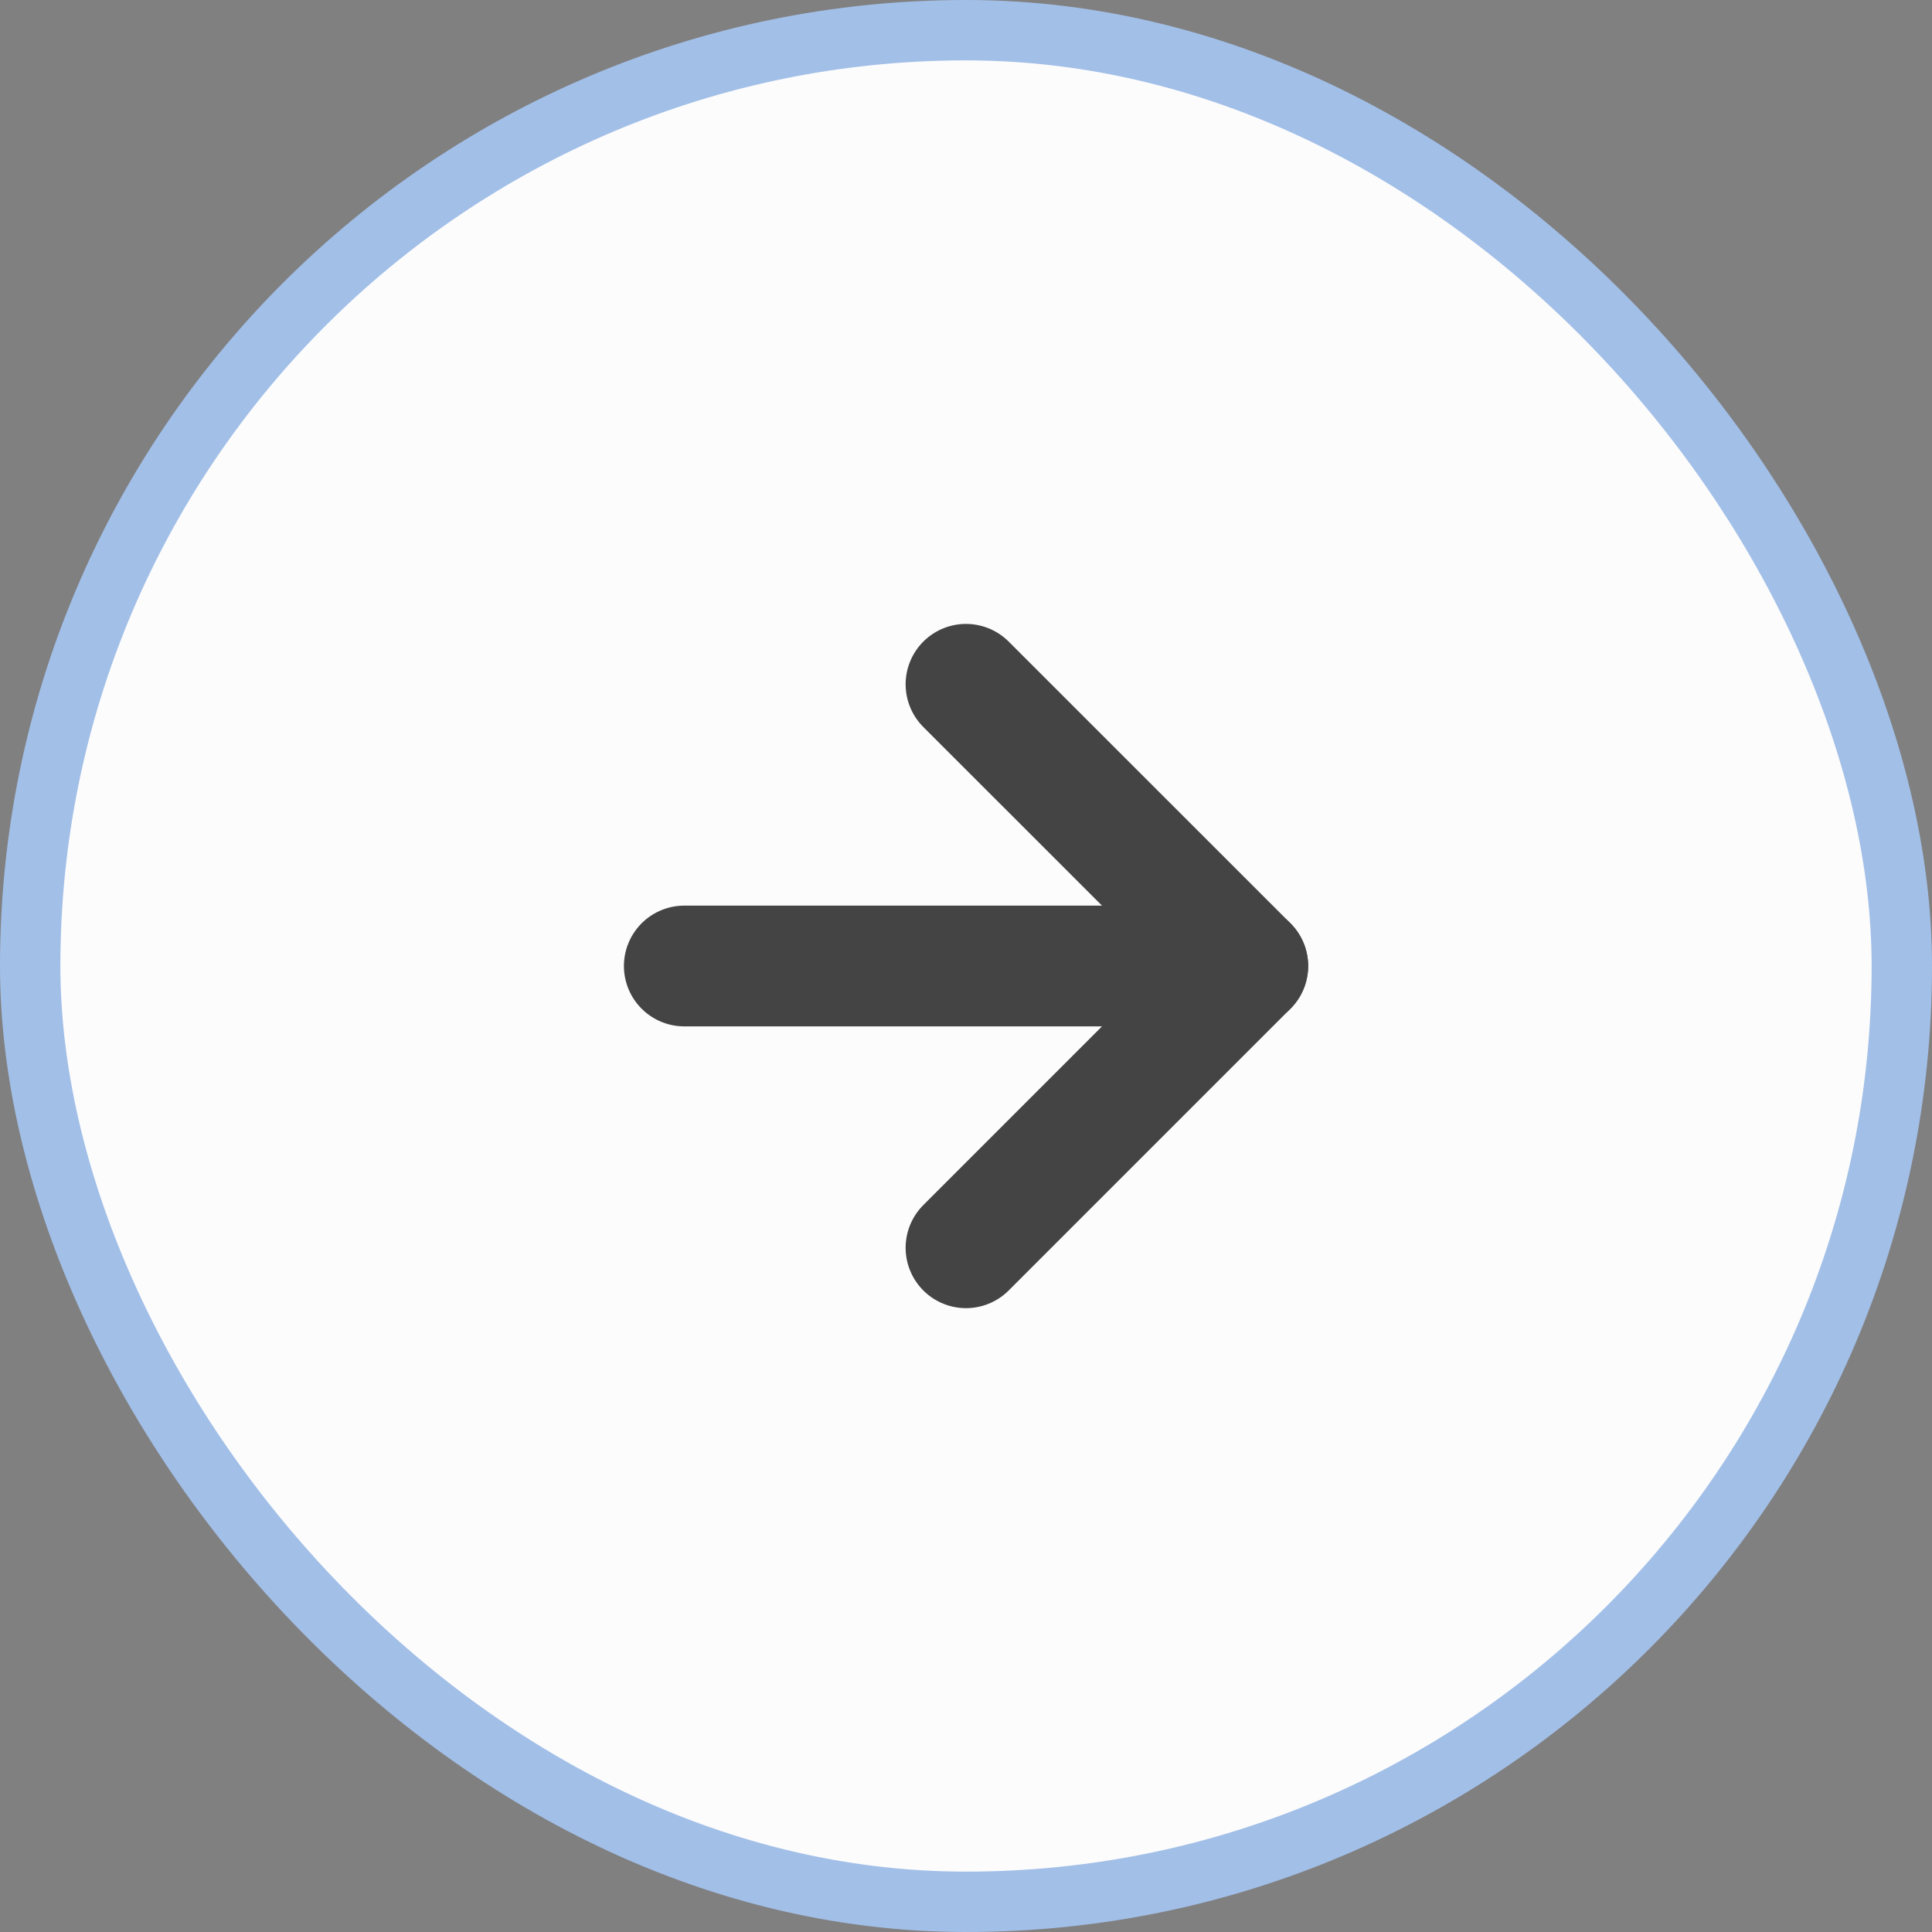
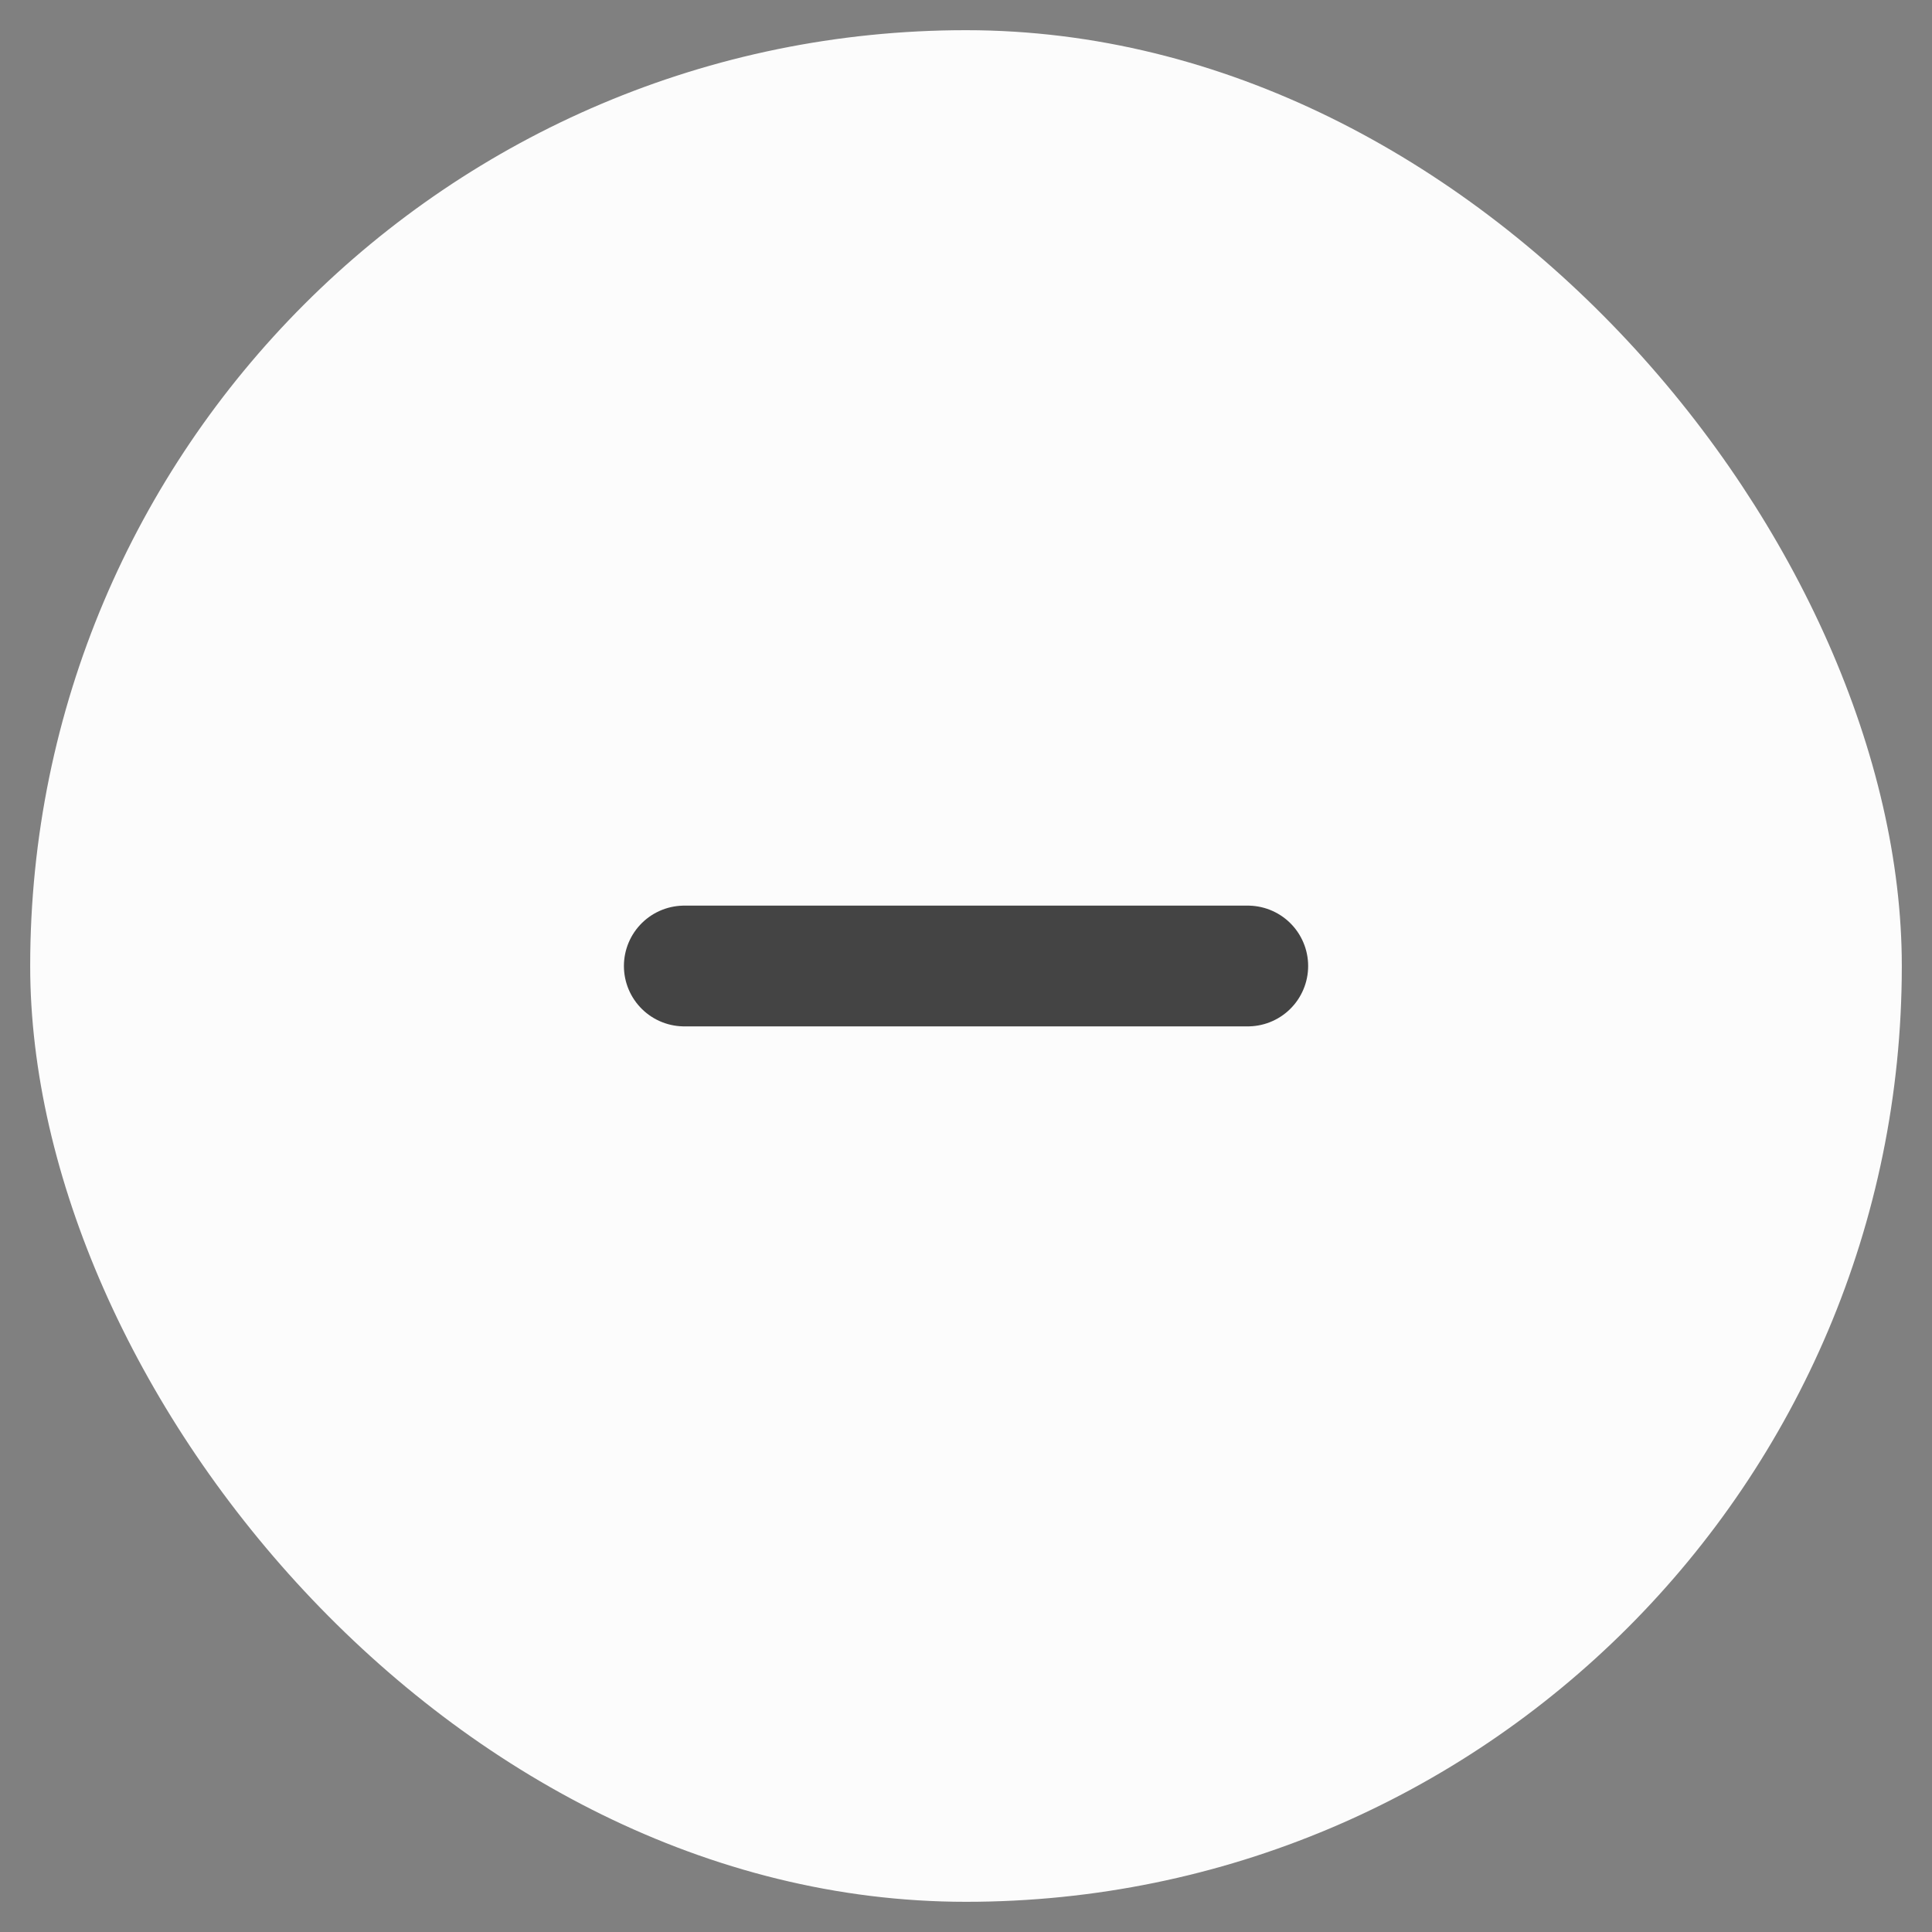
<svg xmlns="http://www.w3.org/2000/svg" width="32" height="32" viewBox="0 0 32 32" fill="none">
  <rect x="0" y="0" width="32" height="32" fill="#808080" stroke="none" />
  <rect x="0.5" y="0.5" width="31" height="31" rx="15.5" fill="#FCFCFC" />
  <path d="M11.334 16H20.667" stroke="#444444" stroke-width="2" stroke-linecap="round" stroke-linejoin="round" />
-   <path d="M16 11.334L20.667 16L16 20.667" stroke="#444444" stroke-width="2" stroke-linecap="round" stroke-linejoin="round" />
-   <rect x="0.5" y="0.5" width="31" height="31" rx="15.5" stroke="#A2BFE8" />
</svg>